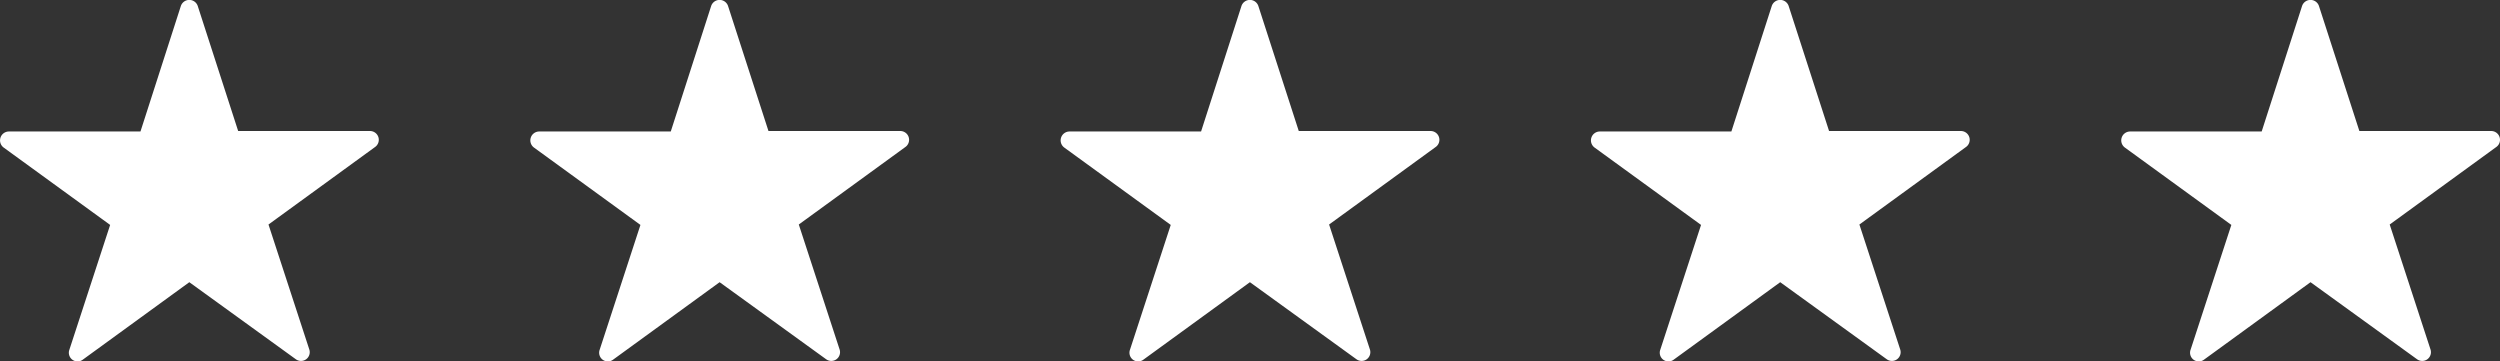
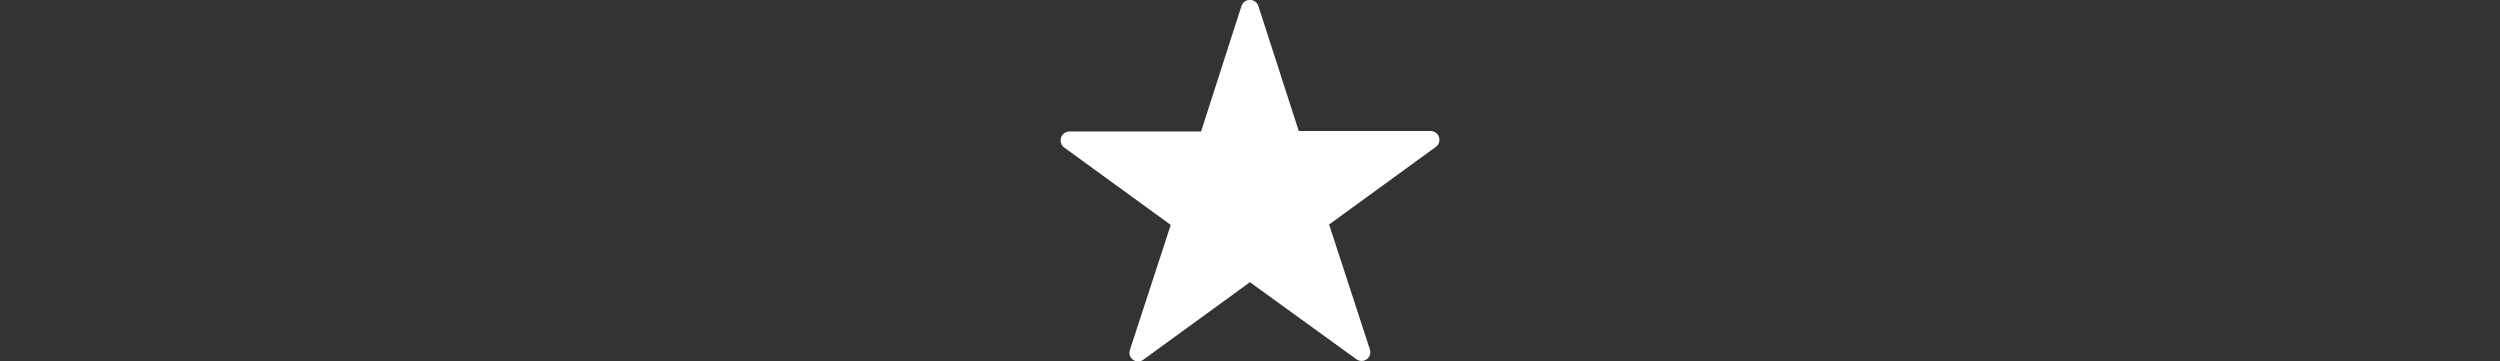
<svg xmlns="http://www.w3.org/2000/svg" width="168.489" height="24.363" viewBox="0 0 168.489 24.363">
  <rect x="0" y="0" width="168.489" height="24.363" fill="#333333" stroke="none" />
-   <path d="M73.914,85.3l2.725,8.429h8.884a.593.593,0,0,1,.341,1.079l-7.181,5.222,2.753,8.429a.589.589,0,0,1-.908.653l-7.181-5.194-7.181,5.222a.586.586,0,0,1-.908-.653l2.753-8.429L60.83,94.84a.6.6,0,0,1,.341-1.079h8.884L72.778,85.3A.6.6,0,0,1,73.914,85.3Z" transform="translate(-60.588 -84.899)" fill="#fff" />
-   <path d="M73.914,85.3l2.725,8.429h8.884a.593.593,0,0,1,.341,1.079l-7.181,5.222,2.753,8.429a.589.589,0,0,1-.908.653l-7.181-5.194-7.181,5.222a.586.586,0,0,1-.908-.653l2.753-8.429L60.83,94.84a.6.6,0,0,1,.341-1.079h8.884L72.778,85.3A.6.6,0,0,1,73.914,85.3Z" transform="translate(-24.848 -84.899)" fill="#fff" />
  <path d="M73.914,85.3l2.725,8.429h8.884a.593.593,0,0,1,.341,1.079l-7.181,5.222,2.753,8.429a.589.589,0,0,1-.908.653l-7.181-5.194-7.181,5.222a.586.586,0,0,1-.908-.653l2.753-8.429L60.83,94.84a.6.6,0,0,1,.341-1.079h8.884L72.778,85.3A.6.6,0,0,1,73.914,85.3Z" transform="translate(10.892 -84.899)" fill="#fff" />
-   <path d="M73.914,85.3l2.725,8.429h8.884a.593.593,0,0,1,.341,1.079l-7.181,5.222,2.753,8.429a.589.589,0,0,1-.908.653l-7.181-5.194-7.181,5.222a.586.586,0,0,1-.908-.653l2.753-8.429L60.83,94.84a.6.6,0,0,1,.341-1.079h8.884L72.778,85.3A.6.6,0,0,1,73.914,85.3Z" transform="translate(46.632 -84.899)" fill="#fff" />
-   <path d="M73.914,85.3l2.725,8.429h8.884a.593.593,0,0,1,.341,1.079l-7.181,5.222,2.753,8.429a.589.589,0,0,1-.908.653l-7.181-5.194-7.181,5.222a.586.586,0,0,1-.908-.653l2.753-8.429L60.83,94.84a.6.6,0,0,1,.341-1.079h8.884L72.778,85.3A.6.6,0,0,1,73.914,85.3Z" transform="translate(82.372 -84.899)" fill="#fff" />
</svg>